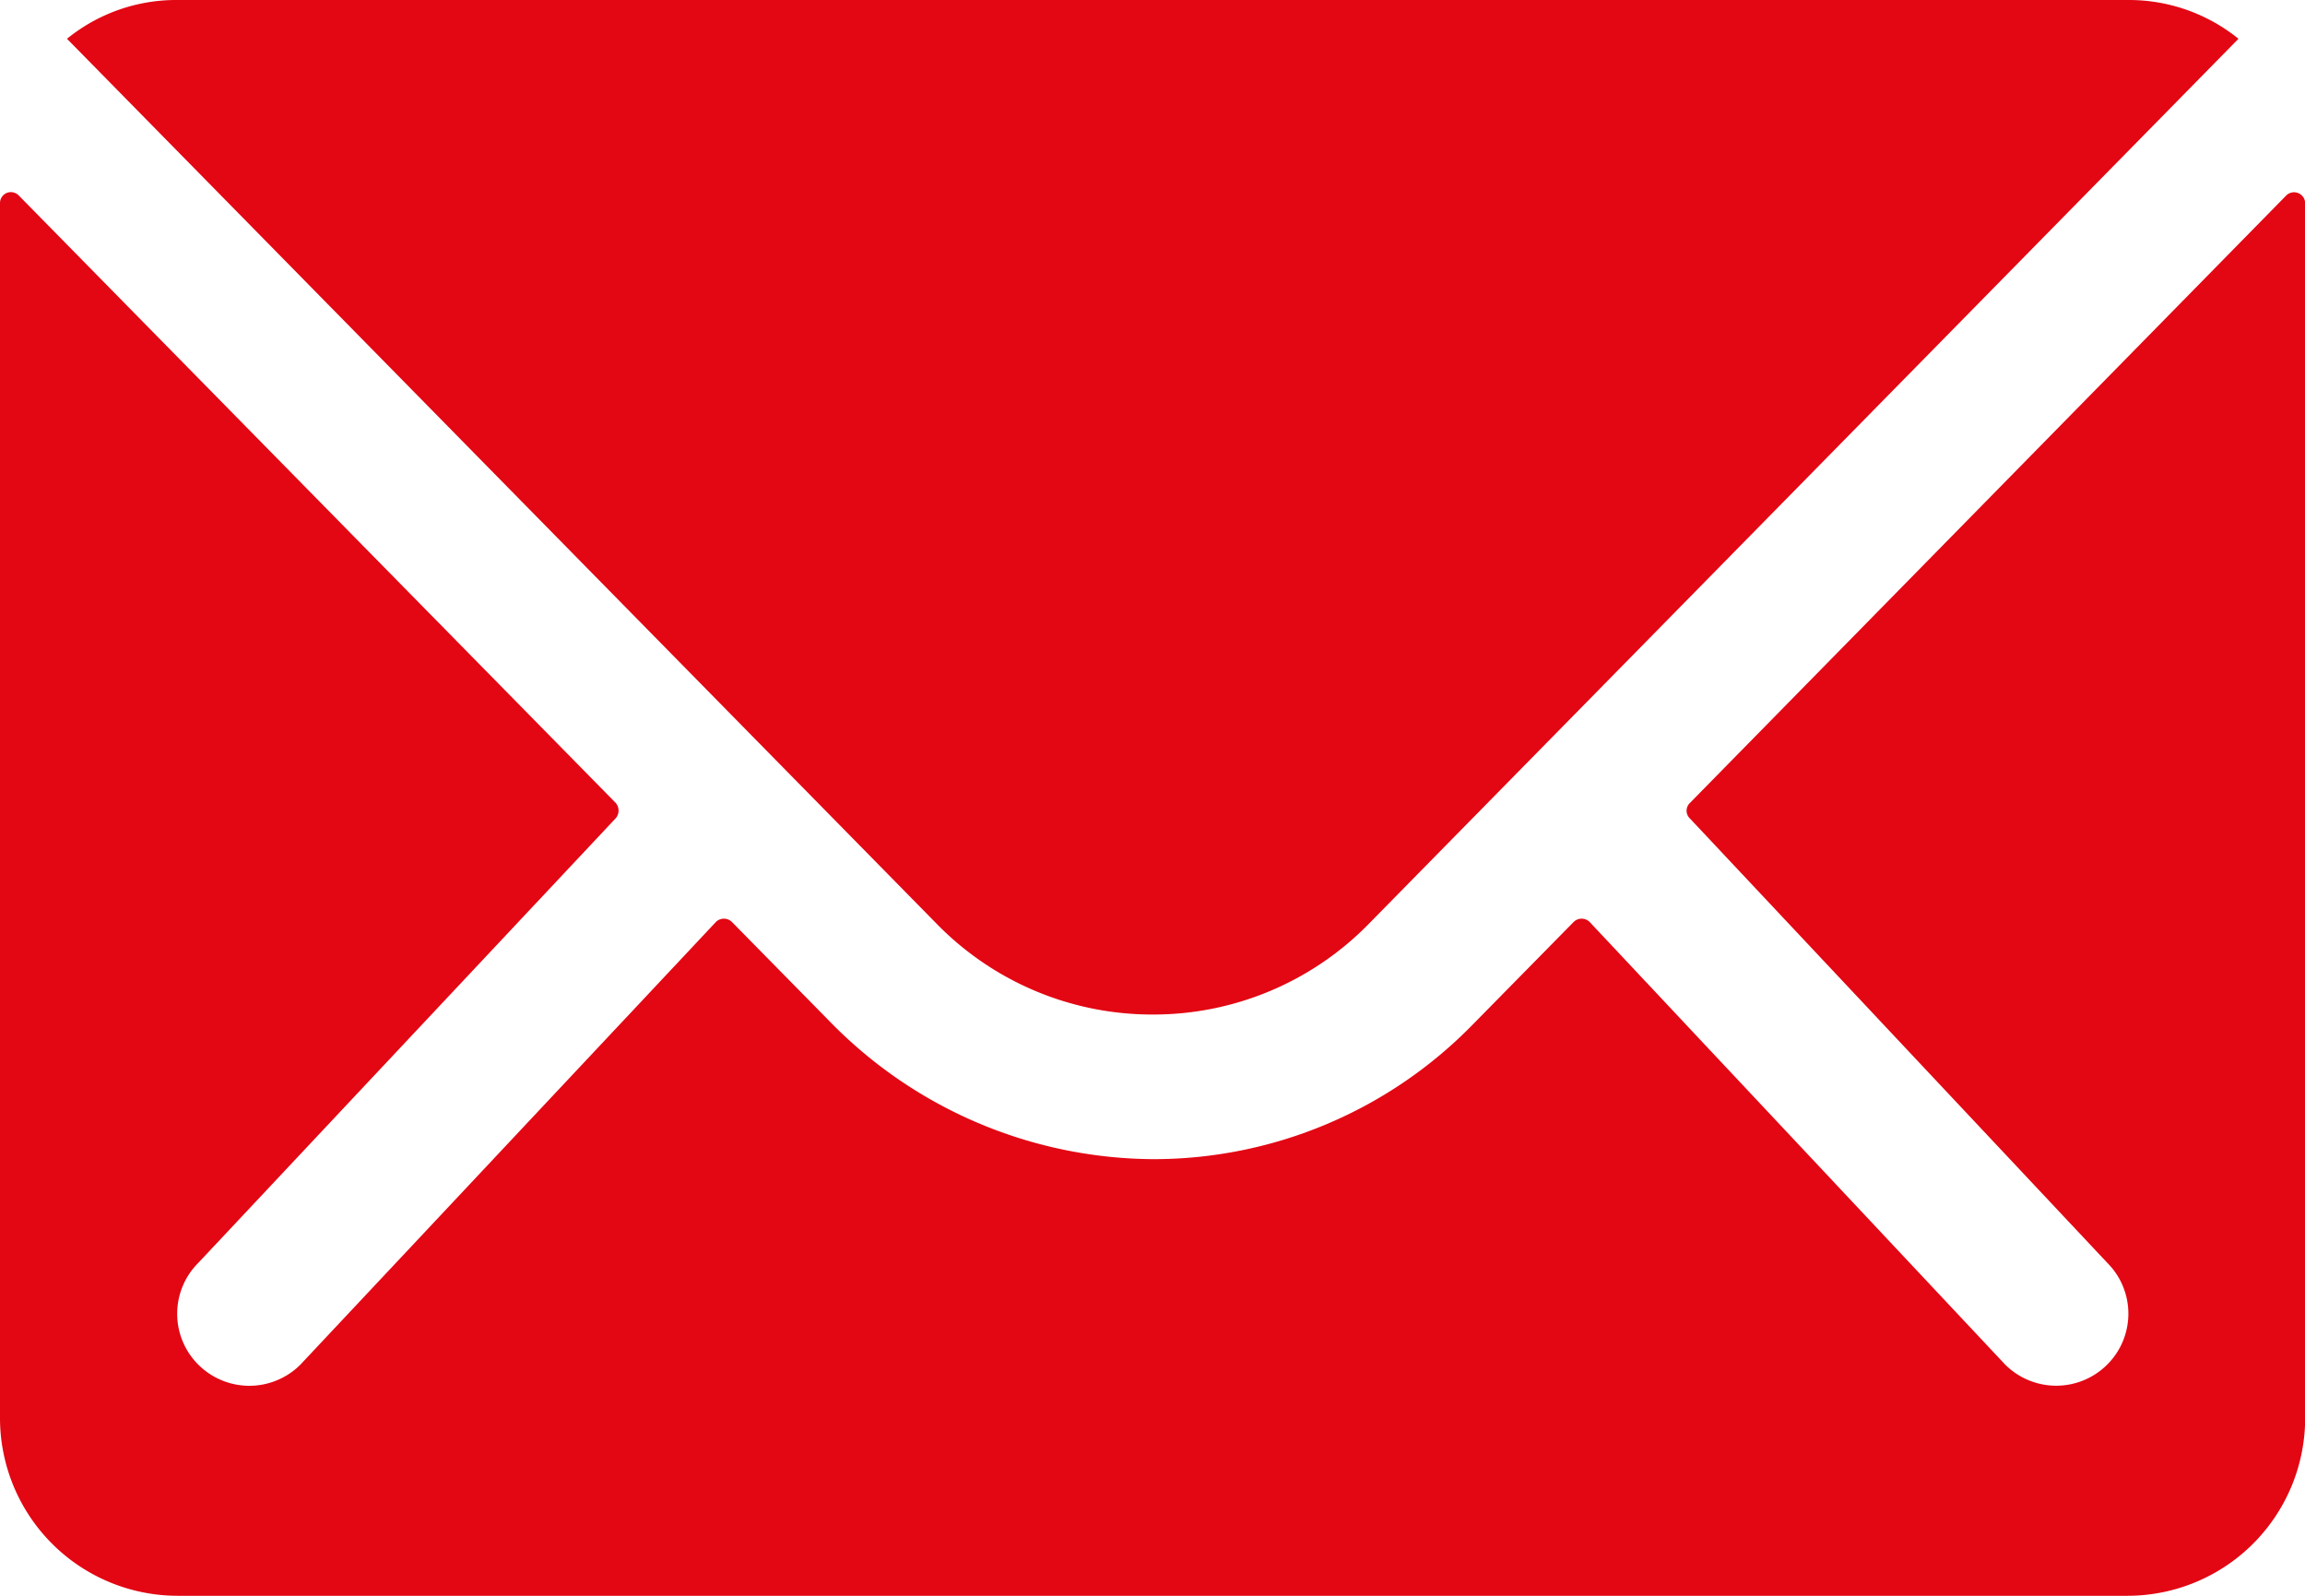
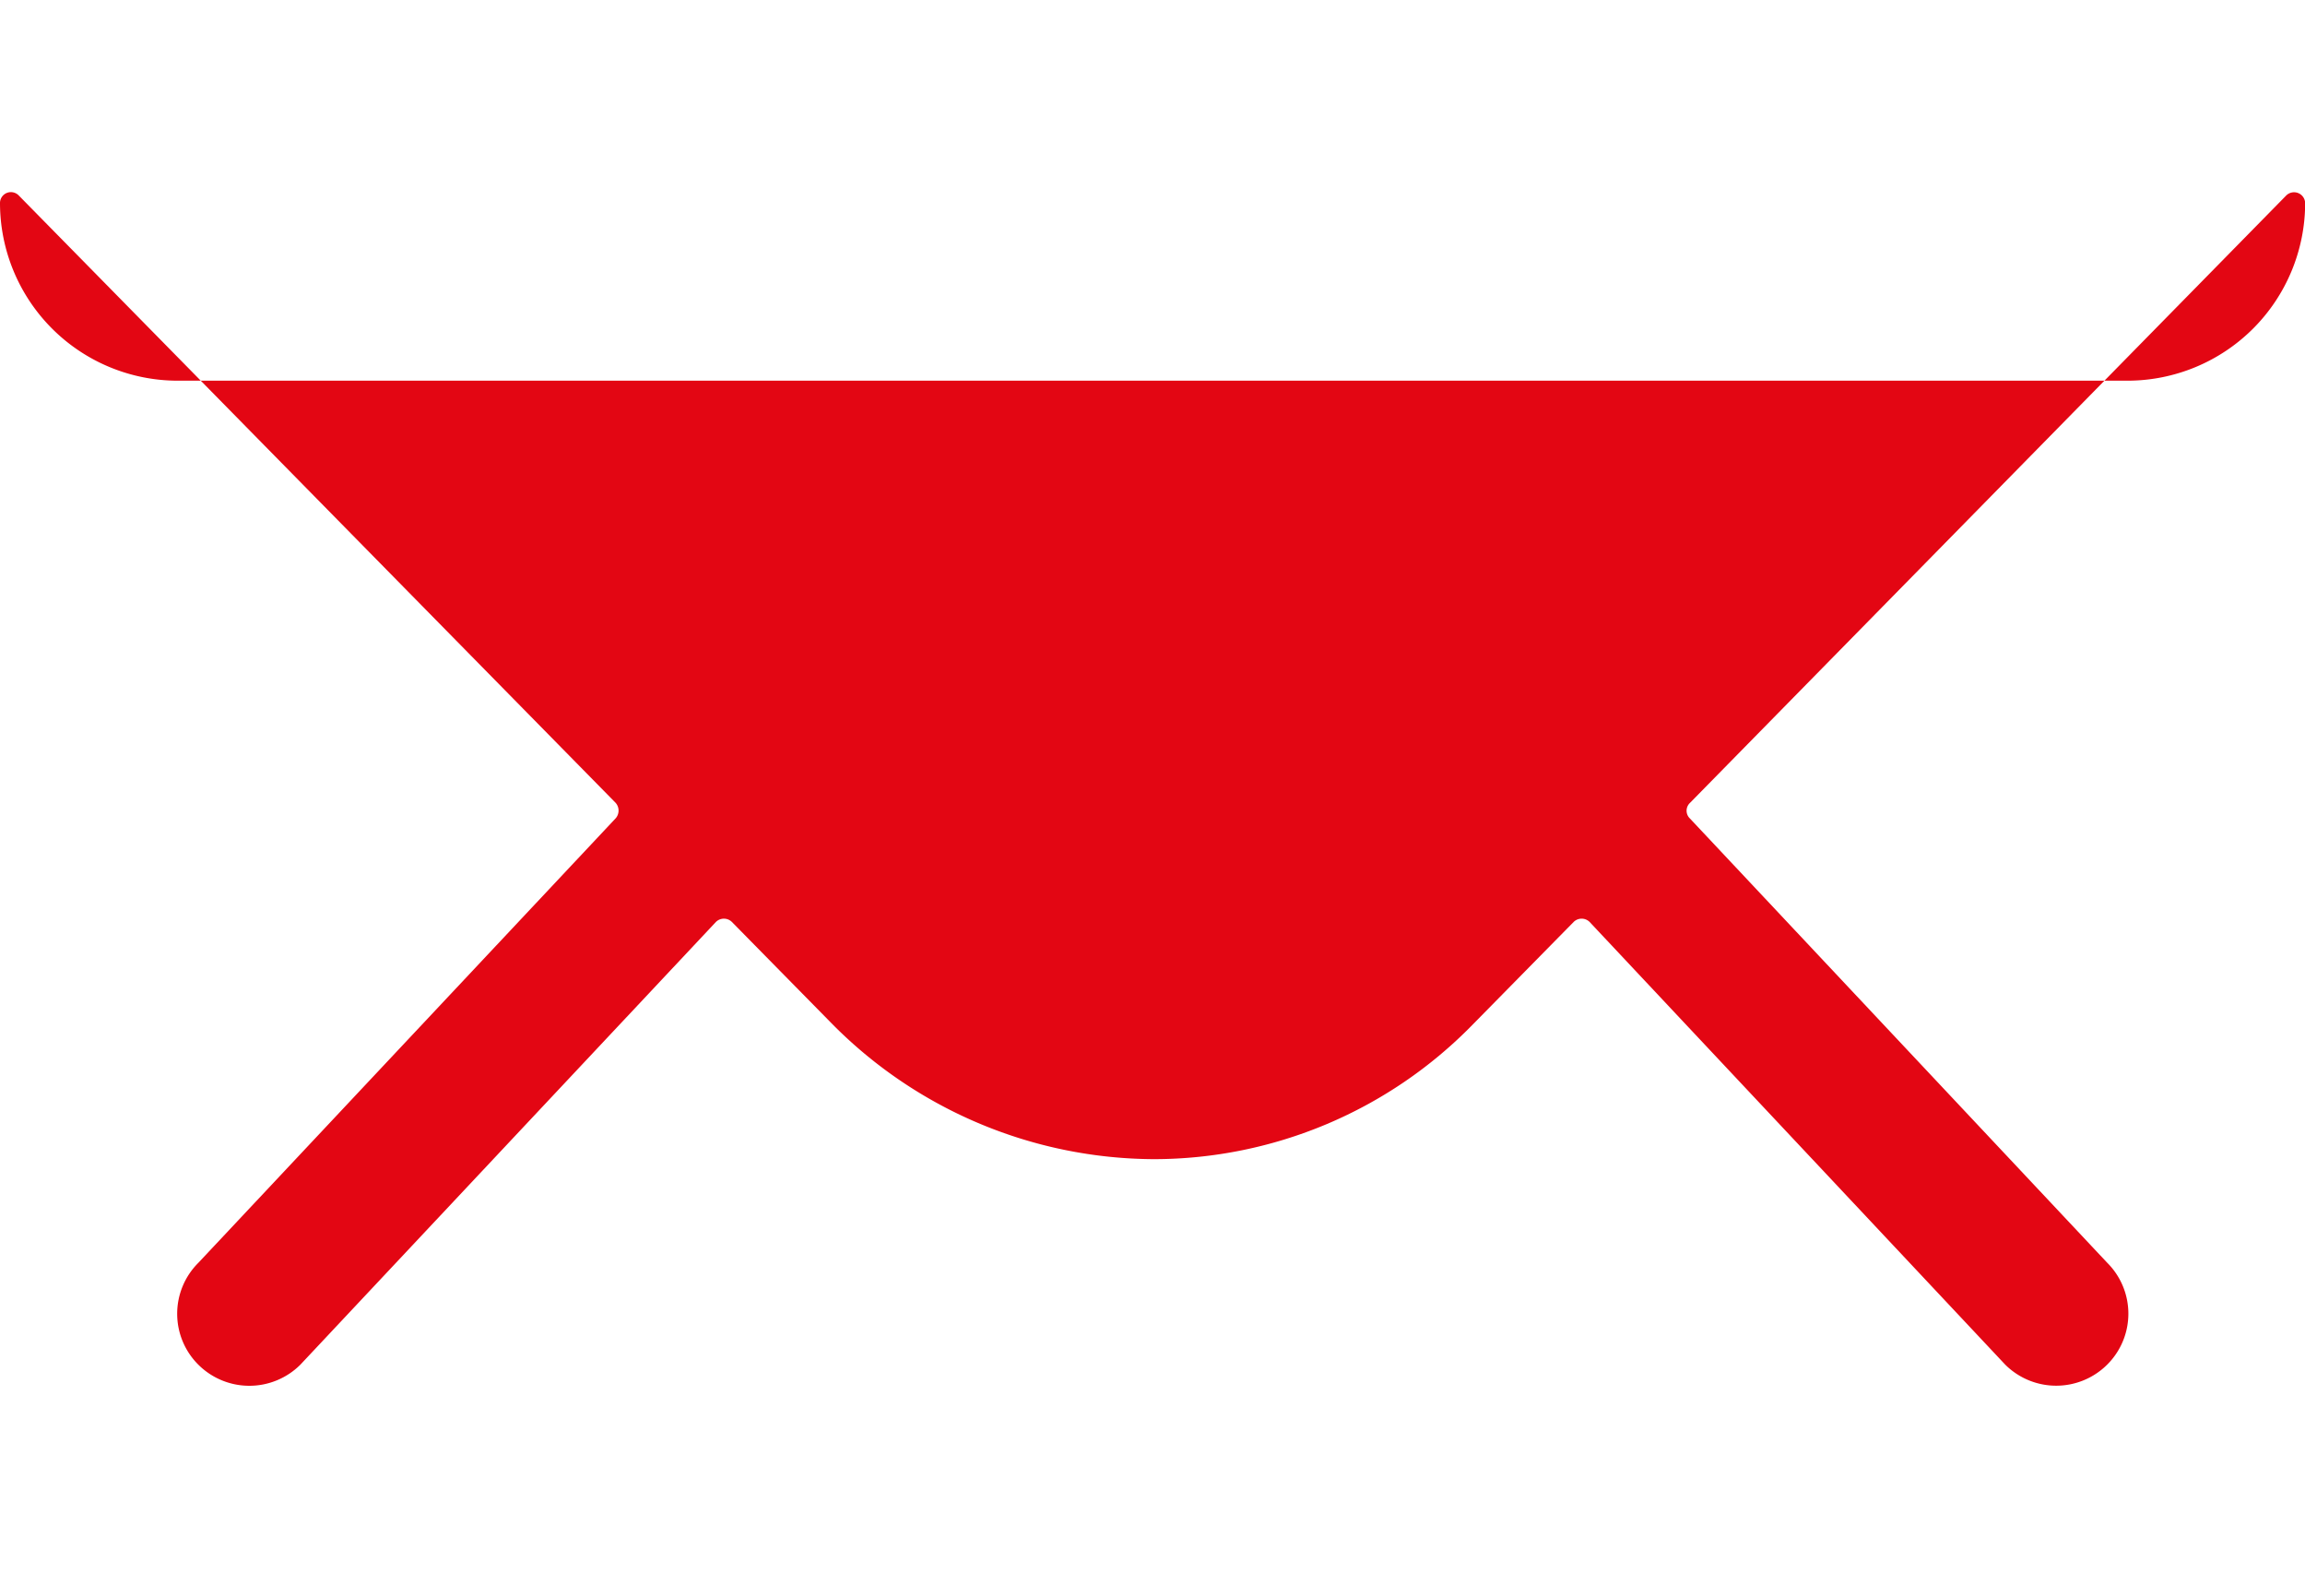
<svg xmlns="http://www.w3.org/2000/svg" id="Gruppe_672" data-name="Gruppe 672" width="58.968" height="40.824" viewBox="0 0 58.968 40.824">
-   <path id="Pfad_1" data-name="Pfad 1" d="M61.861,10.4,46.609,25.937a.274.274,0,0,0,0,.4L57.282,37.7a1.839,1.839,0,0,1,0,2.608,1.848,1.848,0,0,1-2.608,0L44.043,28.984a.291.291,0,0,0-.411,0l-2.594,2.637a11.413,11.413,0,0,1-8.136,3.43,11.642,11.642,0,0,1-8.307-3.53L22.1,28.984a.291.291,0,0,0-.411,0L11.058,40.31a1.848,1.848,0,0,1-2.608,0,1.839,1.839,0,0,1,0-2.608L19.123,26.334a.3.3,0,0,0,0-.4L3.857,10.4a.279.279,0,0,0-.482.2V41.685a4.549,4.549,0,0,0,4.536,4.536h49.9a4.549,4.549,0,0,0,4.536-4.536V10.6A.284.284,0,0,0,61.861,10.4Z" transform="translate(-3.375 -5.397)" fill="#e30613" />
-   <path id="Pfad_2" data-name="Pfad 2" d="M31.994,33.829A7.706,7.706,0,0,0,37.537,31.5L59.777,8.867a4.455,4.455,0,0,0-2.807-.992H7.032a4.426,4.426,0,0,0-2.807.992L26.466,31.5A7.707,7.707,0,0,0,31.994,33.829Z" transform="translate(-2.511 -7.875)" fill="#e30613" />
+   <path id="Pfad_1" data-name="Pfad 1" d="M61.861,10.4,46.609,25.937a.274.274,0,0,0,0,.4L57.282,37.7a1.839,1.839,0,0,1,0,2.608,1.848,1.848,0,0,1-2.608,0L44.043,28.984a.291.291,0,0,0-.411,0l-2.594,2.637a11.413,11.413,0,0,1-8.136,3.43,11.642,11.642,0,0,1-8.307-3.53L22.1,28.984a.291.291,0,0,0-.411,0L11.058,40.31a1.848,1.848,0,0,1-2.608,0,1.839,1.839,0,0,1,0-2.608L19.123,26.334a.3.3,0,0,0,0-.4L3.857,10.4a.279.279,0,0,0-.482.2a4.549,4.549,0,0,0,4.536,4.536h49.9a4.549,4.549,0,0,0,4.536-4.536V10.6A.284.284,0,0,0,61.861,10.4Z" transform="translate(-3.375 -5.397)" fill="#e30613" />
</svg>